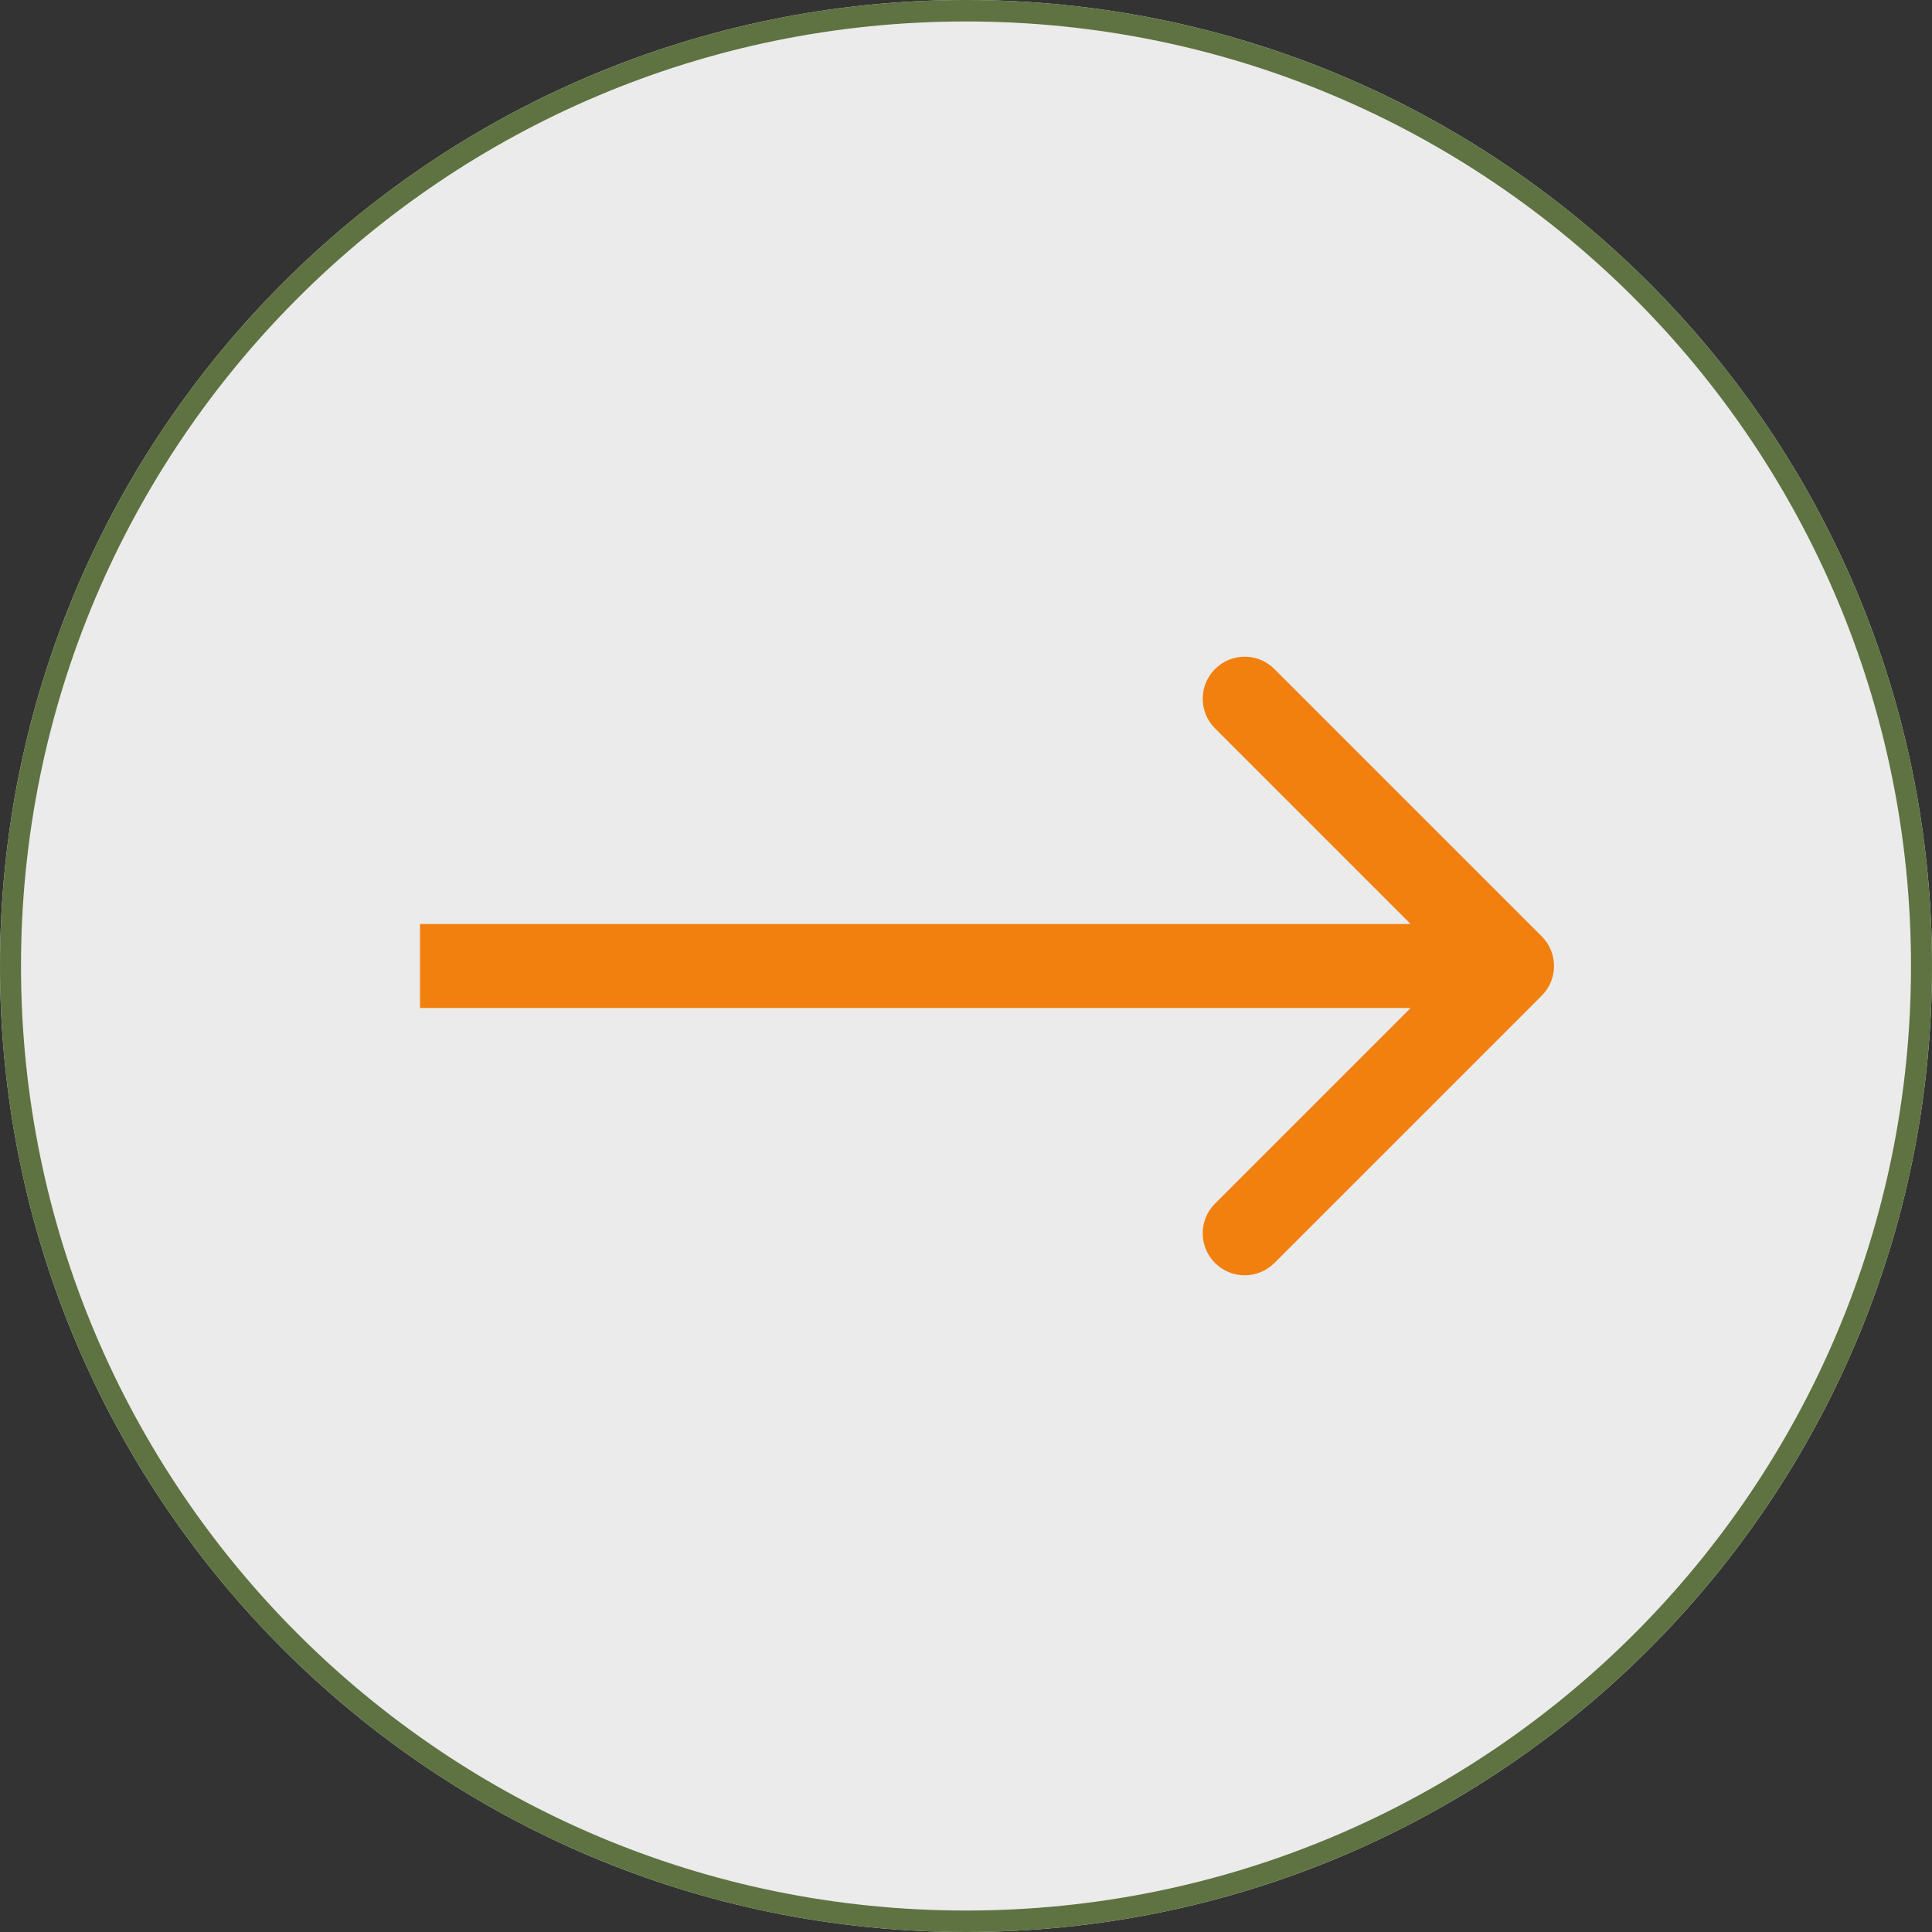
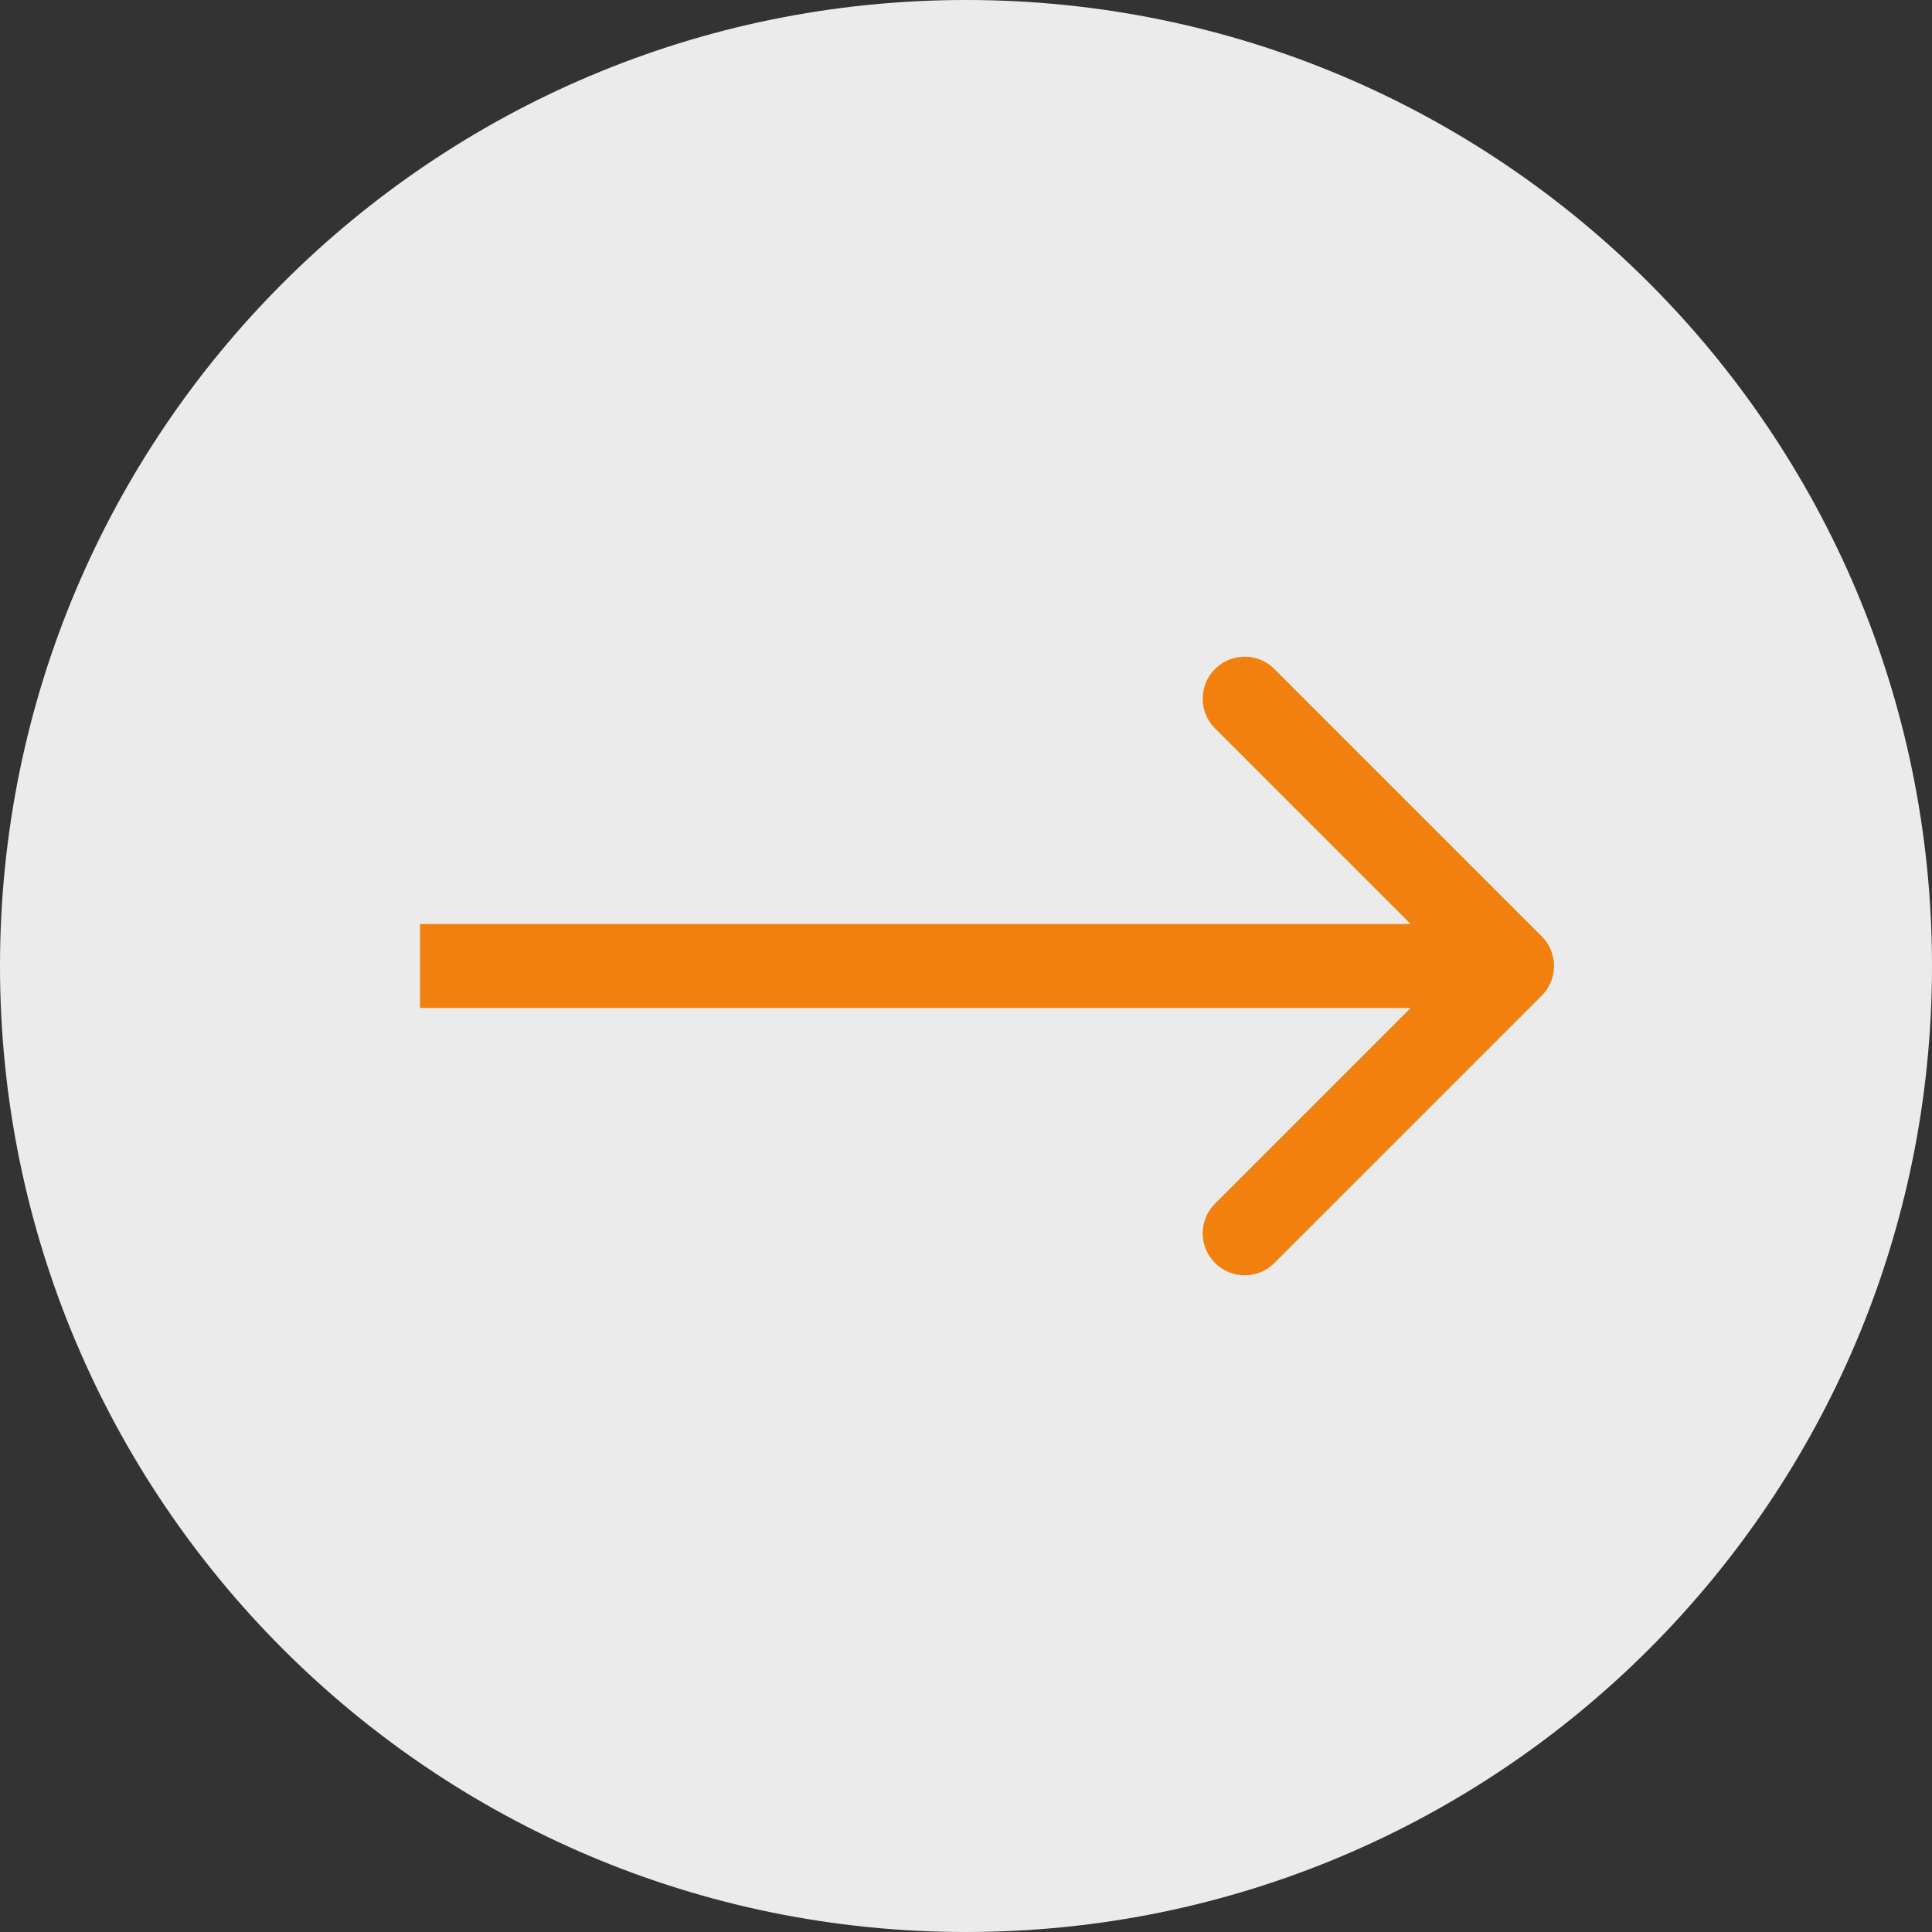
<svg xmlns="http://www.w3.org/2000/svg" width="46" height="46" viewBox="0 0 46 46" fill="none">
  <rect x="0" y="0" width="46" height="46" fill="#333333" stroke="none" />
  <g clip-path="url(#clip0_598_4227)">
    <path d="M46 23C46 35.703 35.703 46 23 46C10.297 46 0 35.703 0 23C0 10.297 10.297 0 23 0C35.703 0 46 10.297 46 23Z" fill="white" fill-opacity="0.9" />
-     <path d="M45.5 23C45.5 10.59 35.437 0.511 23 0.511C10.563 0.511 0.5 10.59 0.5 23C0.5 35.41 10.563 45.489 23 45.489V46C10.297 46 0 35.703 0 23C0 10.297 10.297 0 23 0C35.703 0 46 10.297 46 23C46 35.703 35.703 46 23 46V45.489C35.437 45.489 45.5 35.41 45.5 23Z" fill="#5E7341" />
    <path d="M36.707 23.707C37.098 23.317 37.098 22.683 36.707 22.293L30.343 15.929C29.953 15.538 29.32 15.538 28.929 15.929C28.538 16.32 28.538 16.953 28.929 17.343L34.586 23L28.929 28.657C28.538 29.047 28.538 29.68 28.929 30.071C29.32 30.462 29.953 30.462 30.343 30.071L36.707 23.707ZM10 23V24L36 24V23V22L10 22V23Z" fill="#F2800E" />
  </g>
  <defs>
    <clipPath id="clip0_598_4227">
      <rect width="46" height="46" fill="white" />
    </clipPath>
  </defs>
</svg>